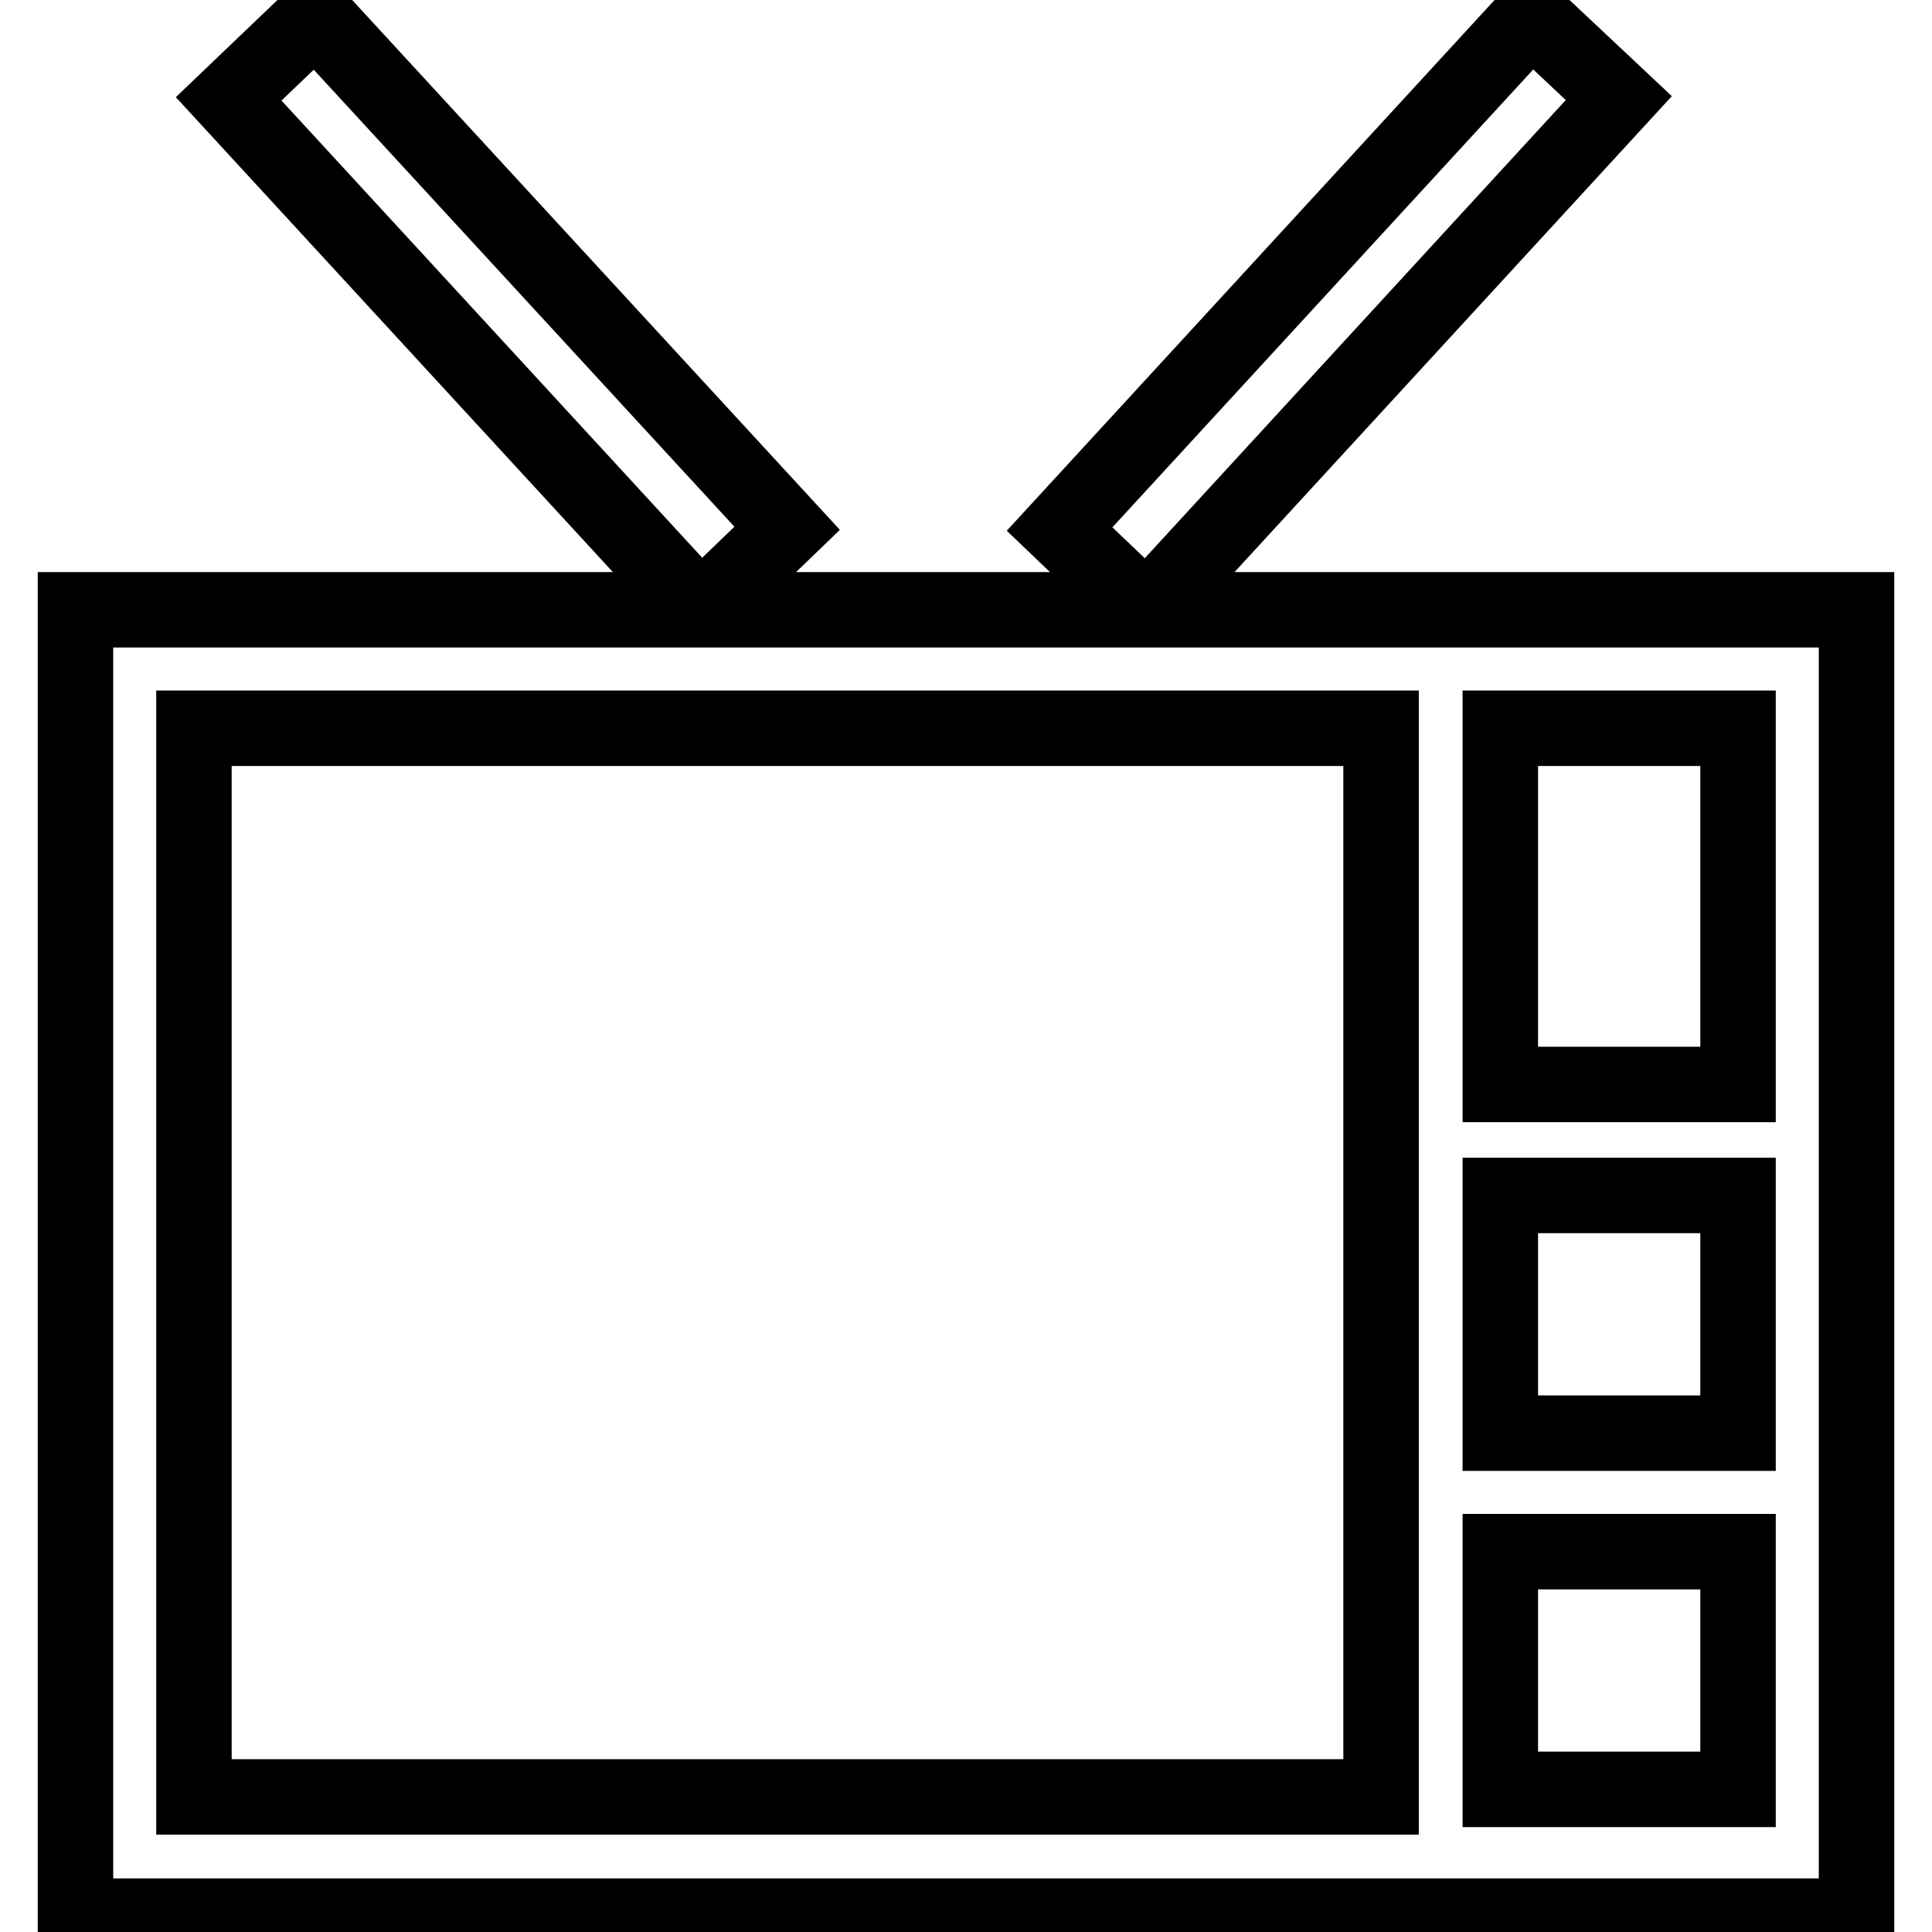
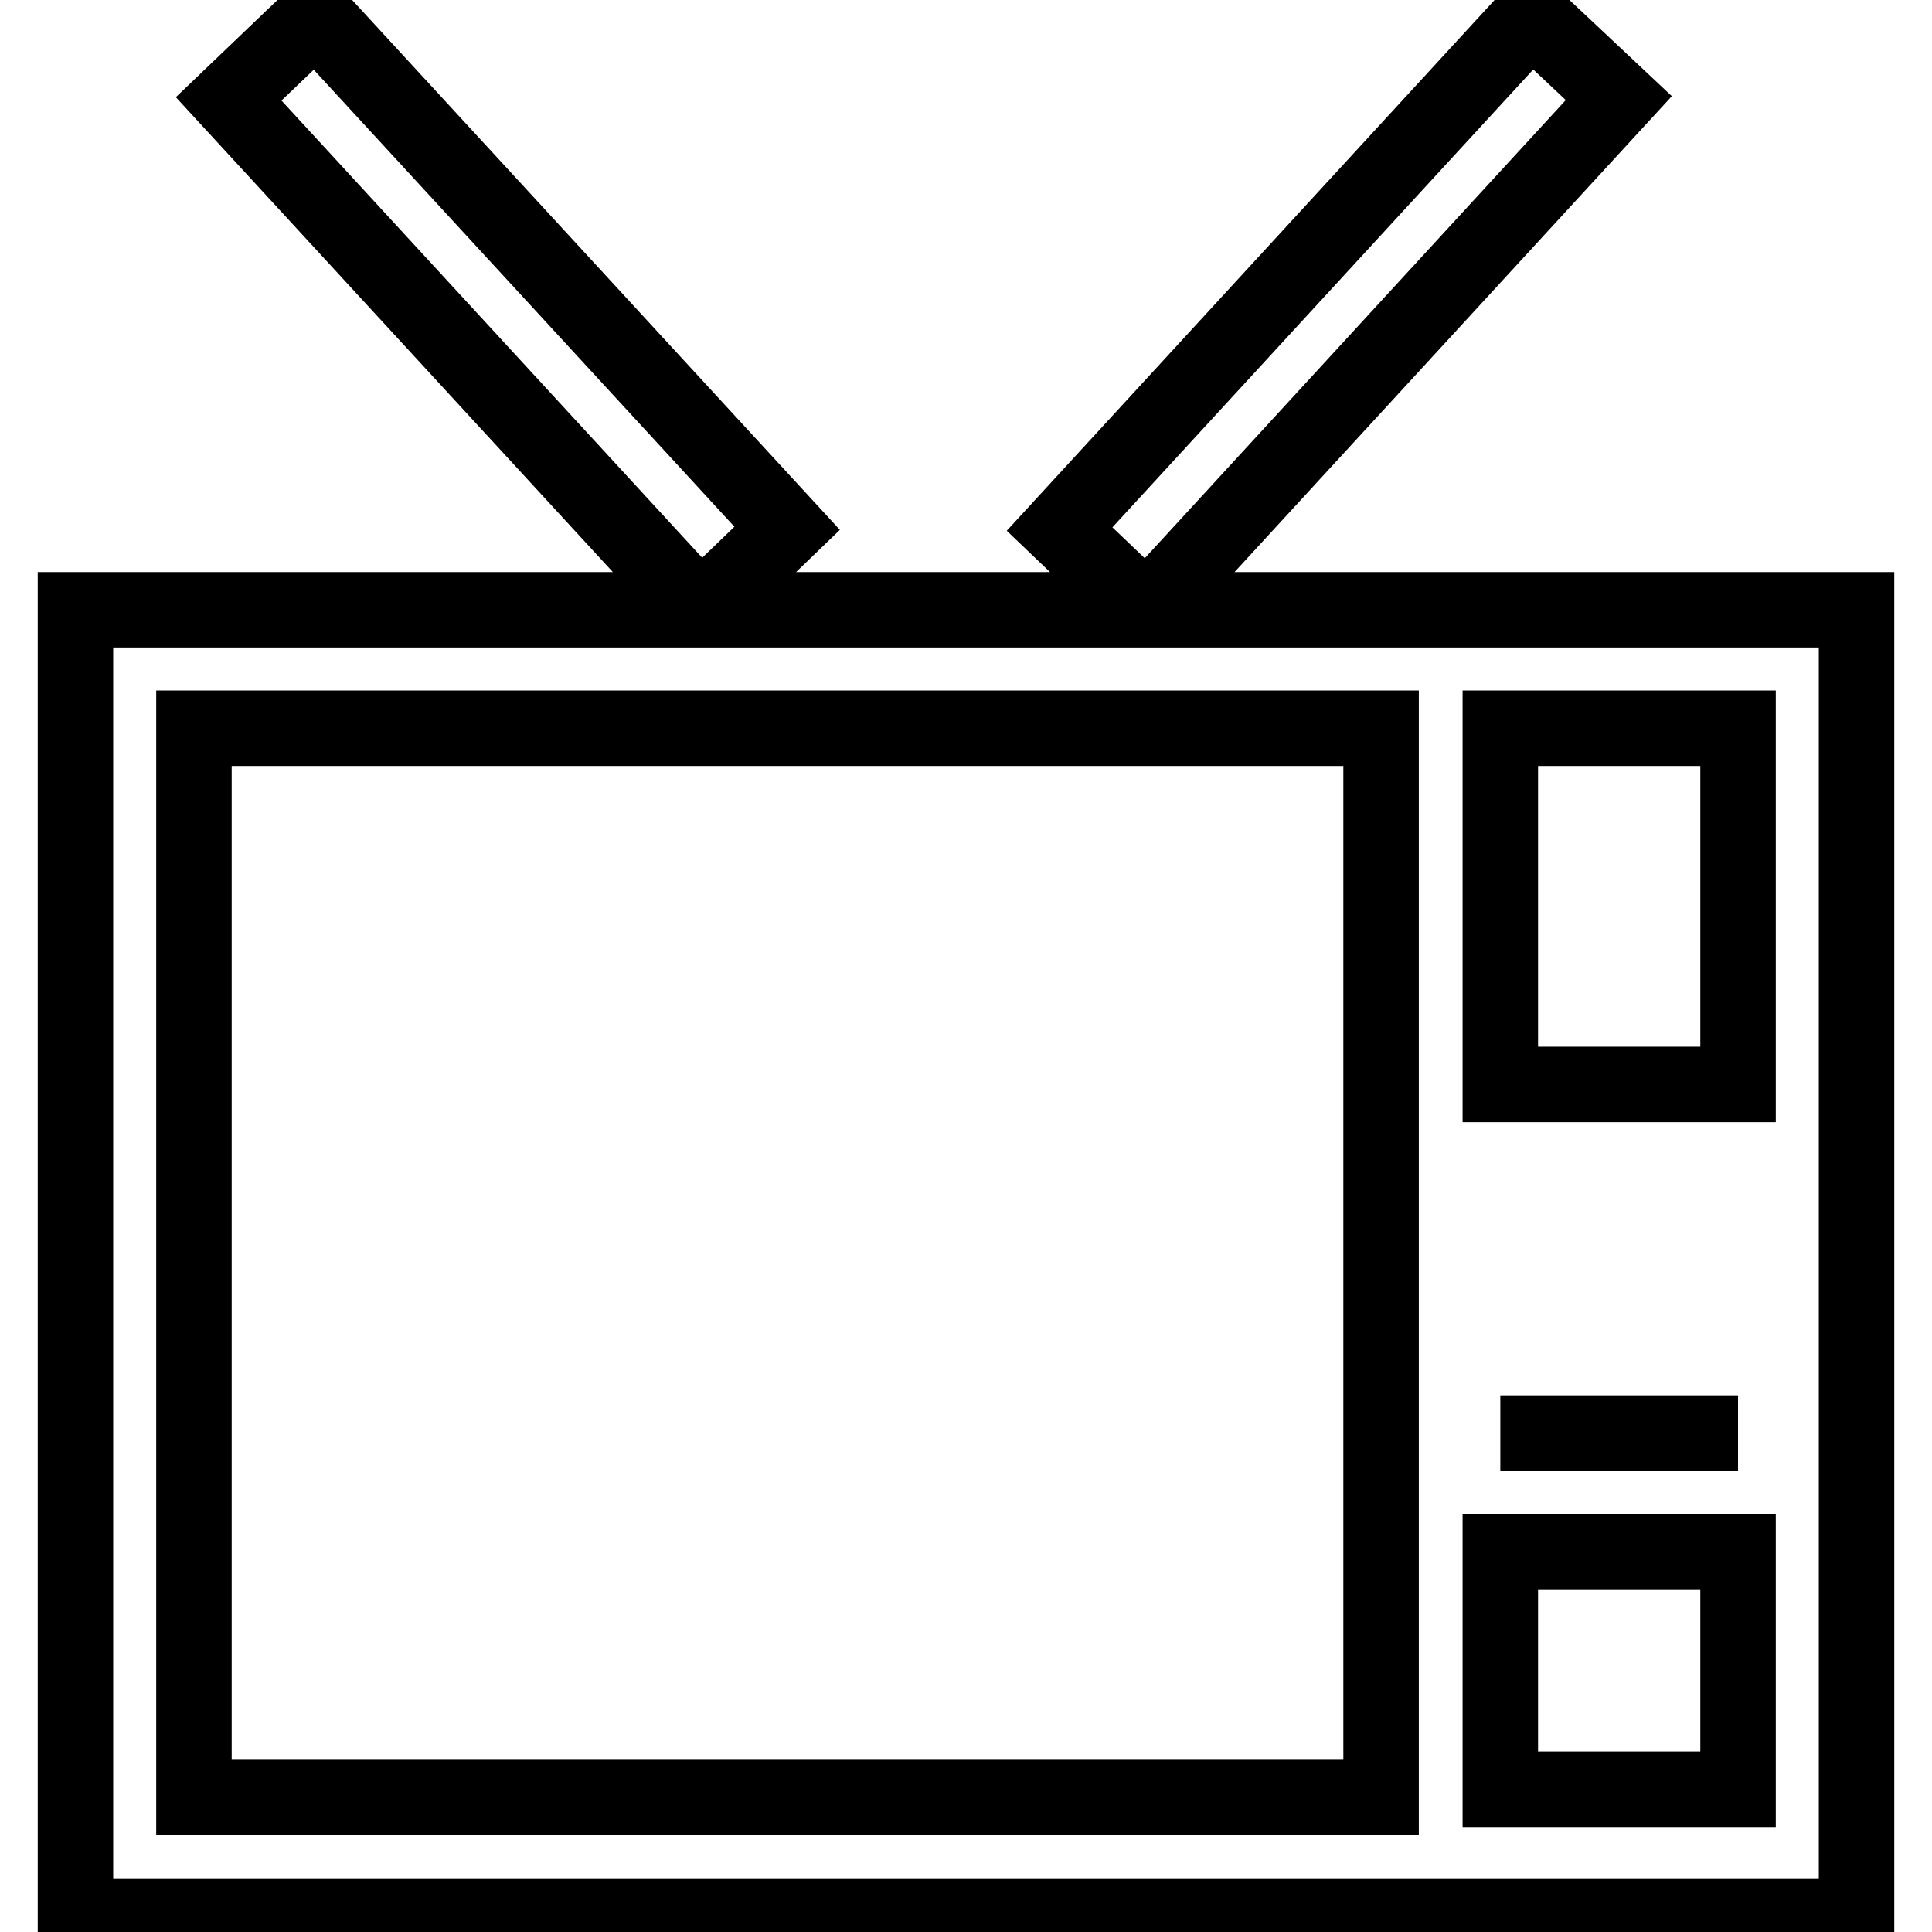
<svg xmlns="http://www.w3.org/2000/svg" version="1.1" x="0px" y="0px" viewBox="0 0 256 256" enable-background="new 0 0 256 256" xml:space="preserve">
  <g>
-     <path stroke-width="10" fill-opacity="0" stroke="#000000" d="M152.2,80.8L214.5,13L202.9,2.1l-62.5,68l11.2,10.7H93.1L104.3,70L41.8,2.1l-11.5,11l62.3,67.7H10v173.1 h236V80.8H152.2z M25.7,238.1V96.5h157.3v141.6H25.7z M230.3,237.1h-31.5v-31.5h31.5V237.1z M230.3,189.9h-31.5v-31.5h31.5V189.9z  M230.3,143.7h-31.5V96.5h31.5V143.7z" />
+     <path stroke-width="10" fill-opacity="0" stroke="#000000" d="M152.2,80.8L214.5,13L202.9,2.1l-62.5,68l11.2,10.7H93.1L104.3,70L41.8,2.1l-11.5,11l62.3,67.7H10v173.1 h236V80.8H152.2z M25.7,238.1V96.5h157.3v141.6H25.7z M230.3,237.1h-31.5v-31.5h31.5V237.1z M230.3,189.9h-31.5h31.5V189.9z  M230.3,143.7h-31.5V96.5h31.5V143.7z" />
  </g>
</svg>